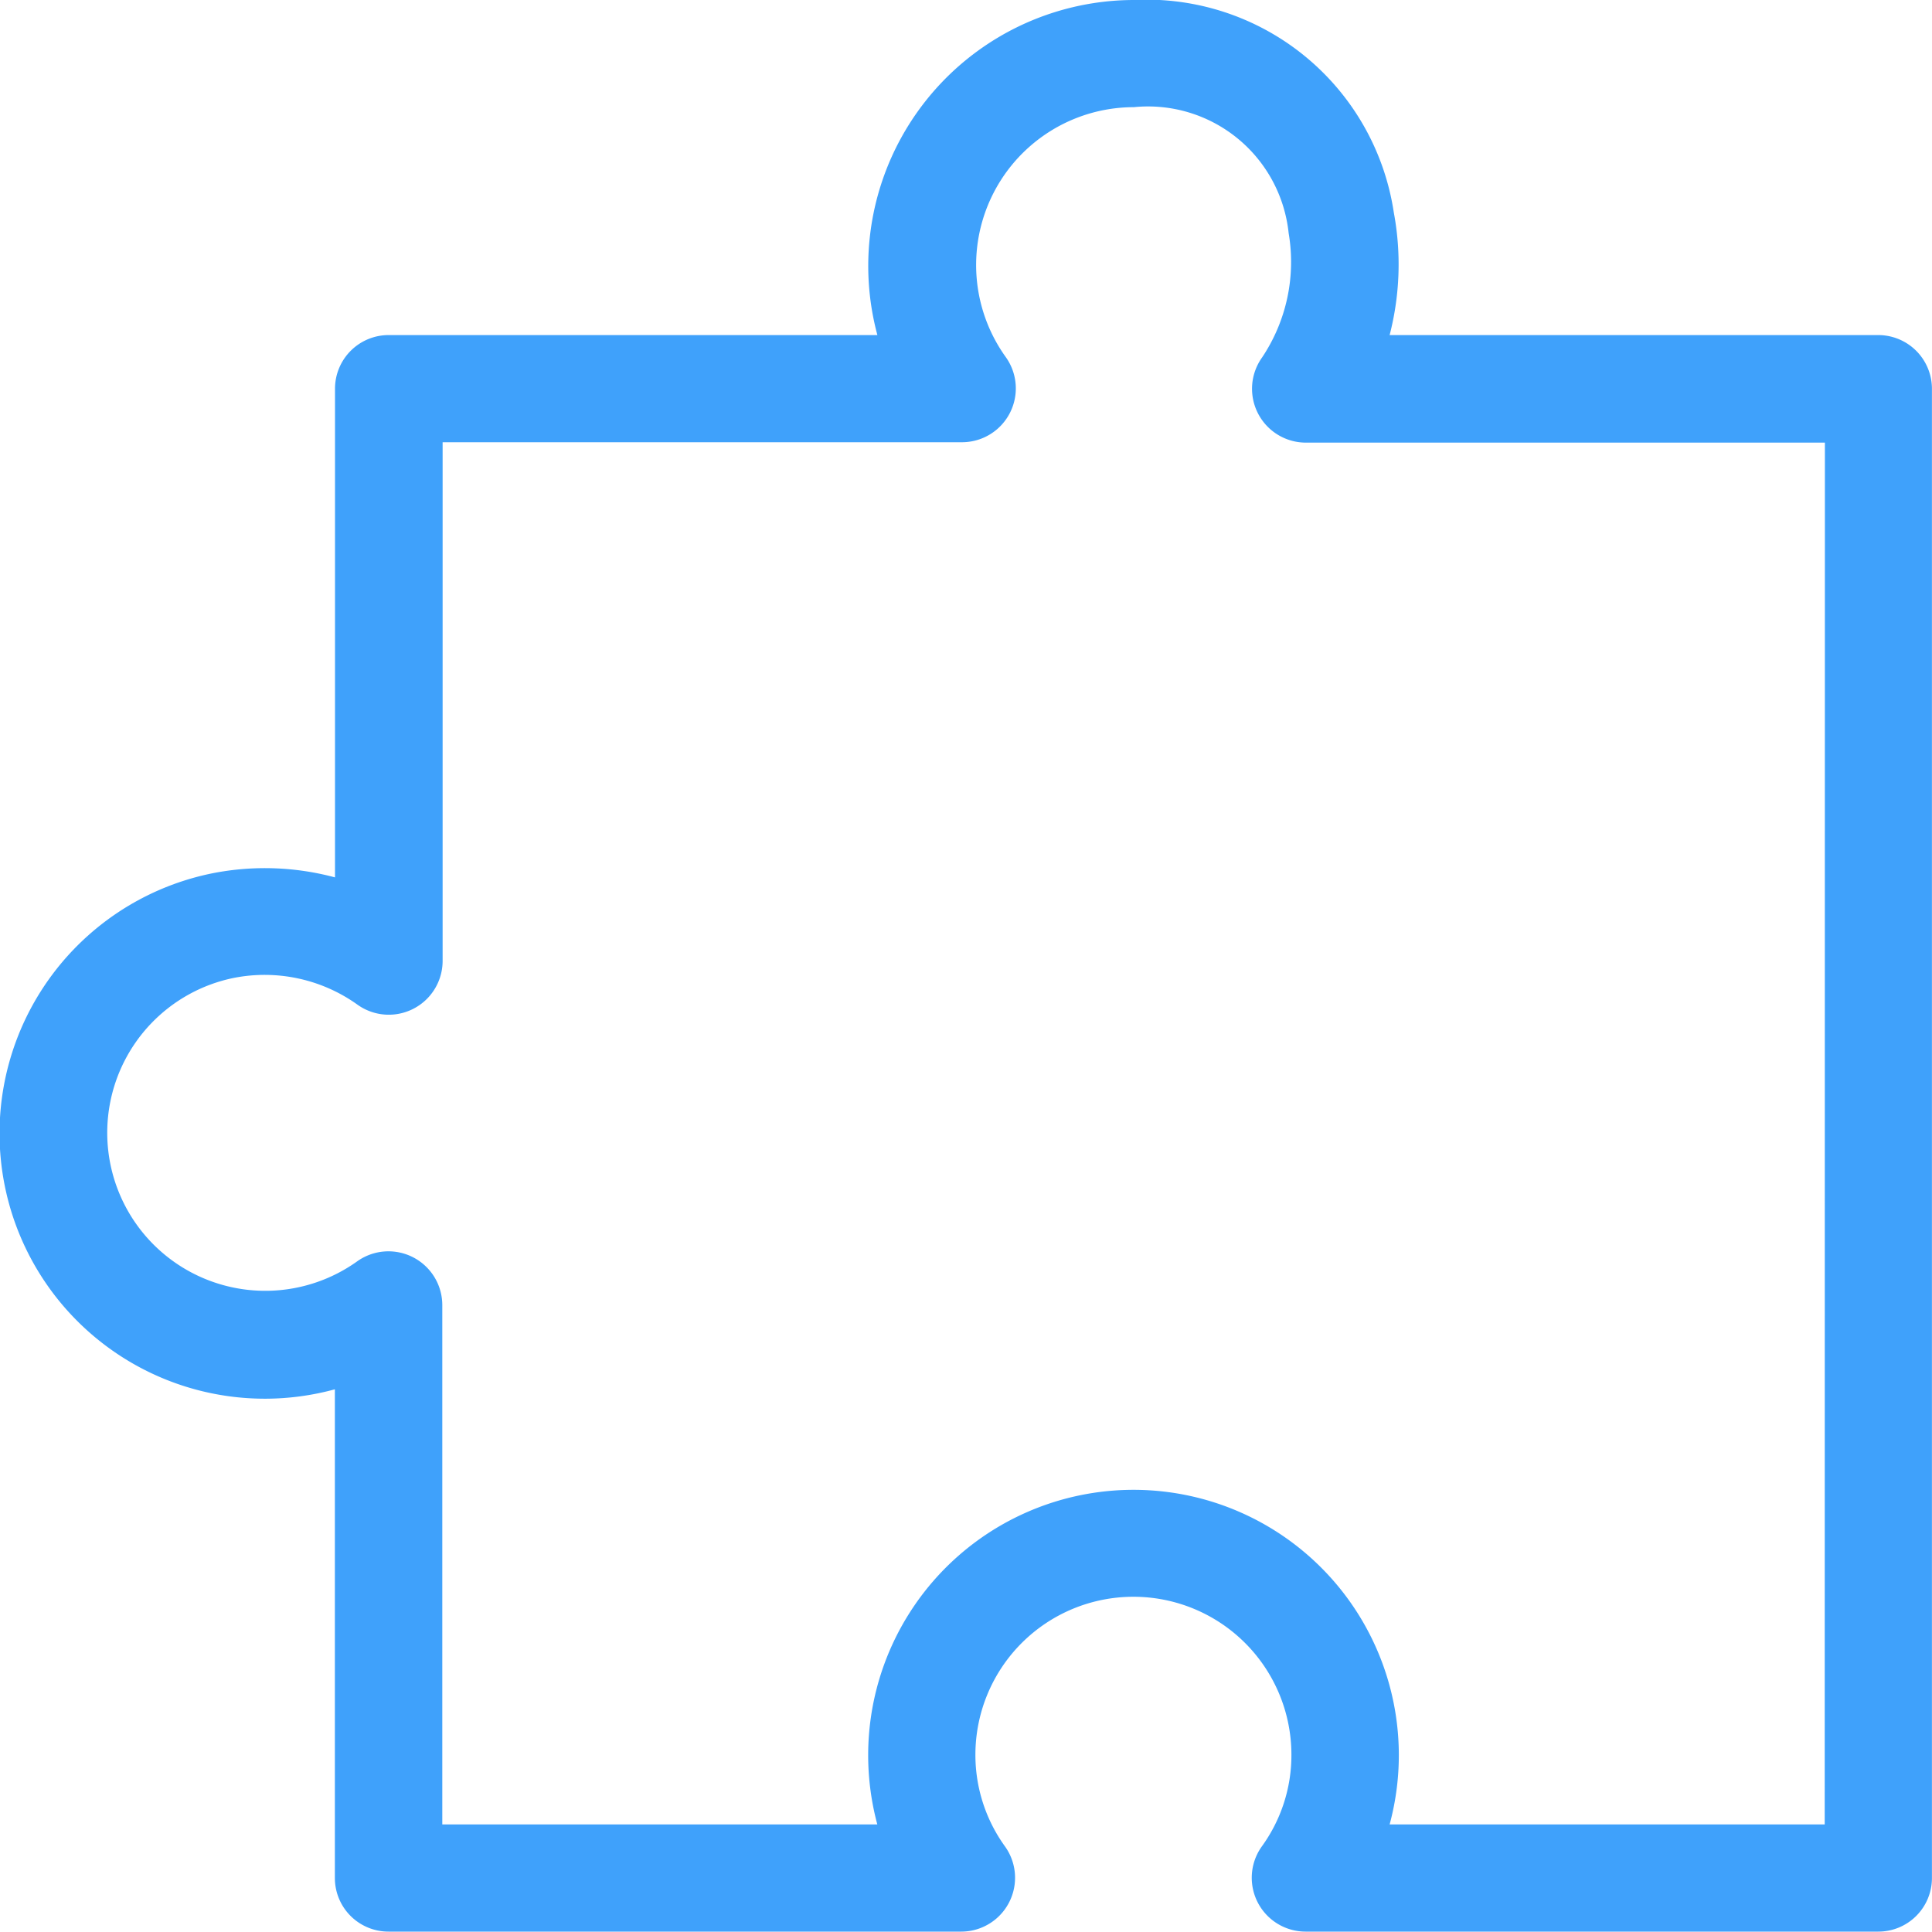
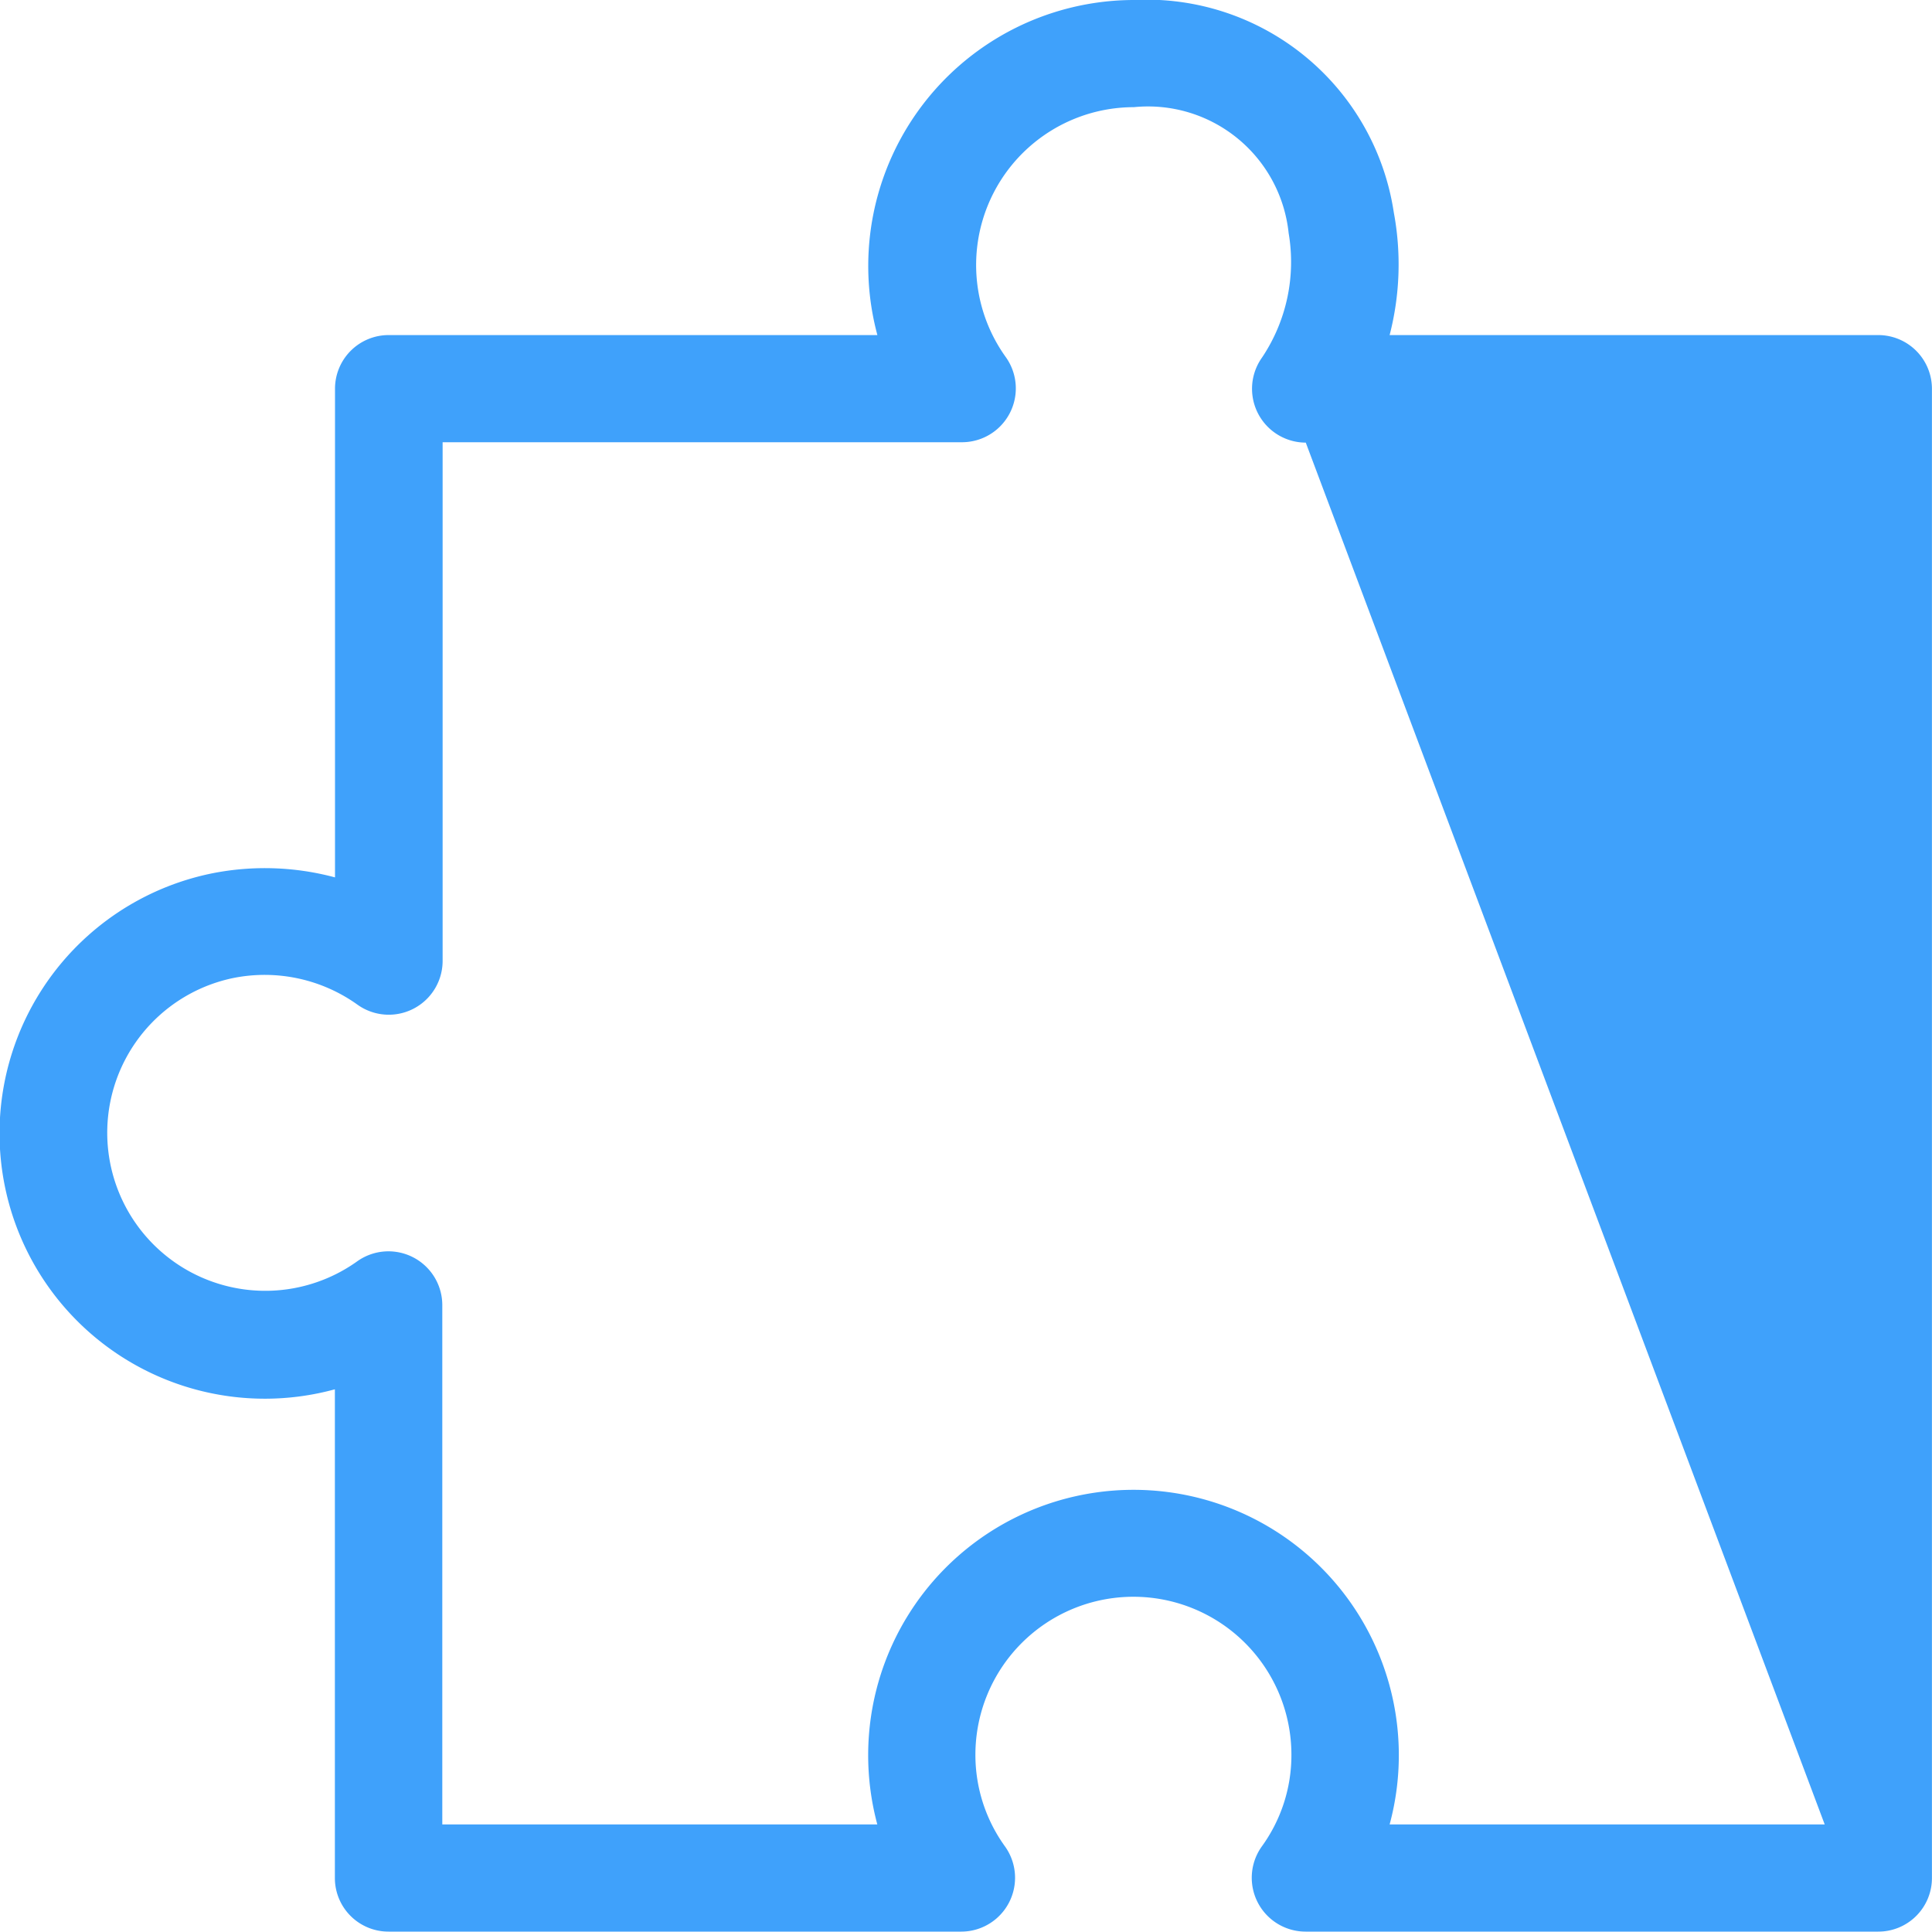
<svg xmlns="http://www.w3.org/2000/svg" width="30" height="30" viewBox="0 0 30 30">
-   <path d="M28.334 28.33h-6.756a4.12 4.12 0 1 0-8.097-1.08 4.147 4.147 0 0 0 .142 1.08H6.868v-8.064a.836.836 0 0 0-1.323-.679 2.454 2.454 0 1 1-1.925-4.4 2.476 2.476 0 0 1 1.93.413.836.836 0 0 0 1.323-.678V6.867h8.065a.836.836 0 0 0 .679-1.323 2.451 2.451 0 0 1 1.99-3.88A2.195 2.195 0 0 1 20.01 3.62a2.666 2.666 0 0 1-.412 1.93.836.836 0 0 0 .678 1.323h8.061zm.832-23.127h-7.588a4.386 4.386 0 0 0 .065-1.903A3.882 3.882 0 0 0 17.604 0a4.13 4.13 0 0 0-3.98 5.203H6.036a.833.833 0 0 0-.834.833v7.588a4.202 4.202 0 0 0-1.902-.064 4.12 4.12 0 1 0 1.9 8.013v7.589a.832.832 0 0 0 .834.832h8.894a.836.836 0 0 0 .678-1.322 2.426 2.426 0 0 1-.46-1.424 2.453 2.453 0 1 1 4.907 0 2.412 2.412 0 0 1-.46 1.424.836.836 0 0 0 .68 1.322h8.893a.832.832 0 0 0 .833-.832V6.036a.834.834 0 0 0-.834-.833z" fill="#3fa1fb" />
+   <path d="M28.334 28.33h-6.756a4.12 4.12 0 1 0-8.097-1.08 4.147 4.147 0 0 0 .142 1.08H6.868v-8.064a.836.836 0 0 0-1.323-.679 2.454 2.454 0 1 1-1.925-4.4 2.476 2.476 0 0 1 1.93.413.836.836 0 0 0 1.323-.678V6.867h8.065a.836.836 0 0 0 .679-1.323 2.451 2.451 0 0 1 1.99-3.88A2.195 2.195 0 0 1 20.01 3.62a2.666 2.666 0 0 1-.412 1.93.836.836 0 0 0 .678 1.323zm.832-23.127h-7.588a4.386 4.386 0 0 0 .065-1.903A3.882 3.882 0 0 0 17.604 0a4.13 4.13 0 0 0-3.98 5.203H6.036a.833.833 0 0 0-.834.833v7.588a4.202 4.202 0 0 0-1.902-.064 4.12 4.12 0 1 0 1.9 8.013v7.589a.832.832 0 0 0 .834.832h8.894a.836.836 0 0 0 .678-1.322 2.426 2.426 0 0 1-.46-1.424 2.453 2.453 0 1 1 4.907 0 2.412 2.412 0 0 1-.46 1.424.836.836 0 0 0 .68 1.322h8.893a.832.832 0 0 0 .833-.832V6.036a.834.834 0 0 0-.834-.833z" fill="#3fa1fb" />
</svg>